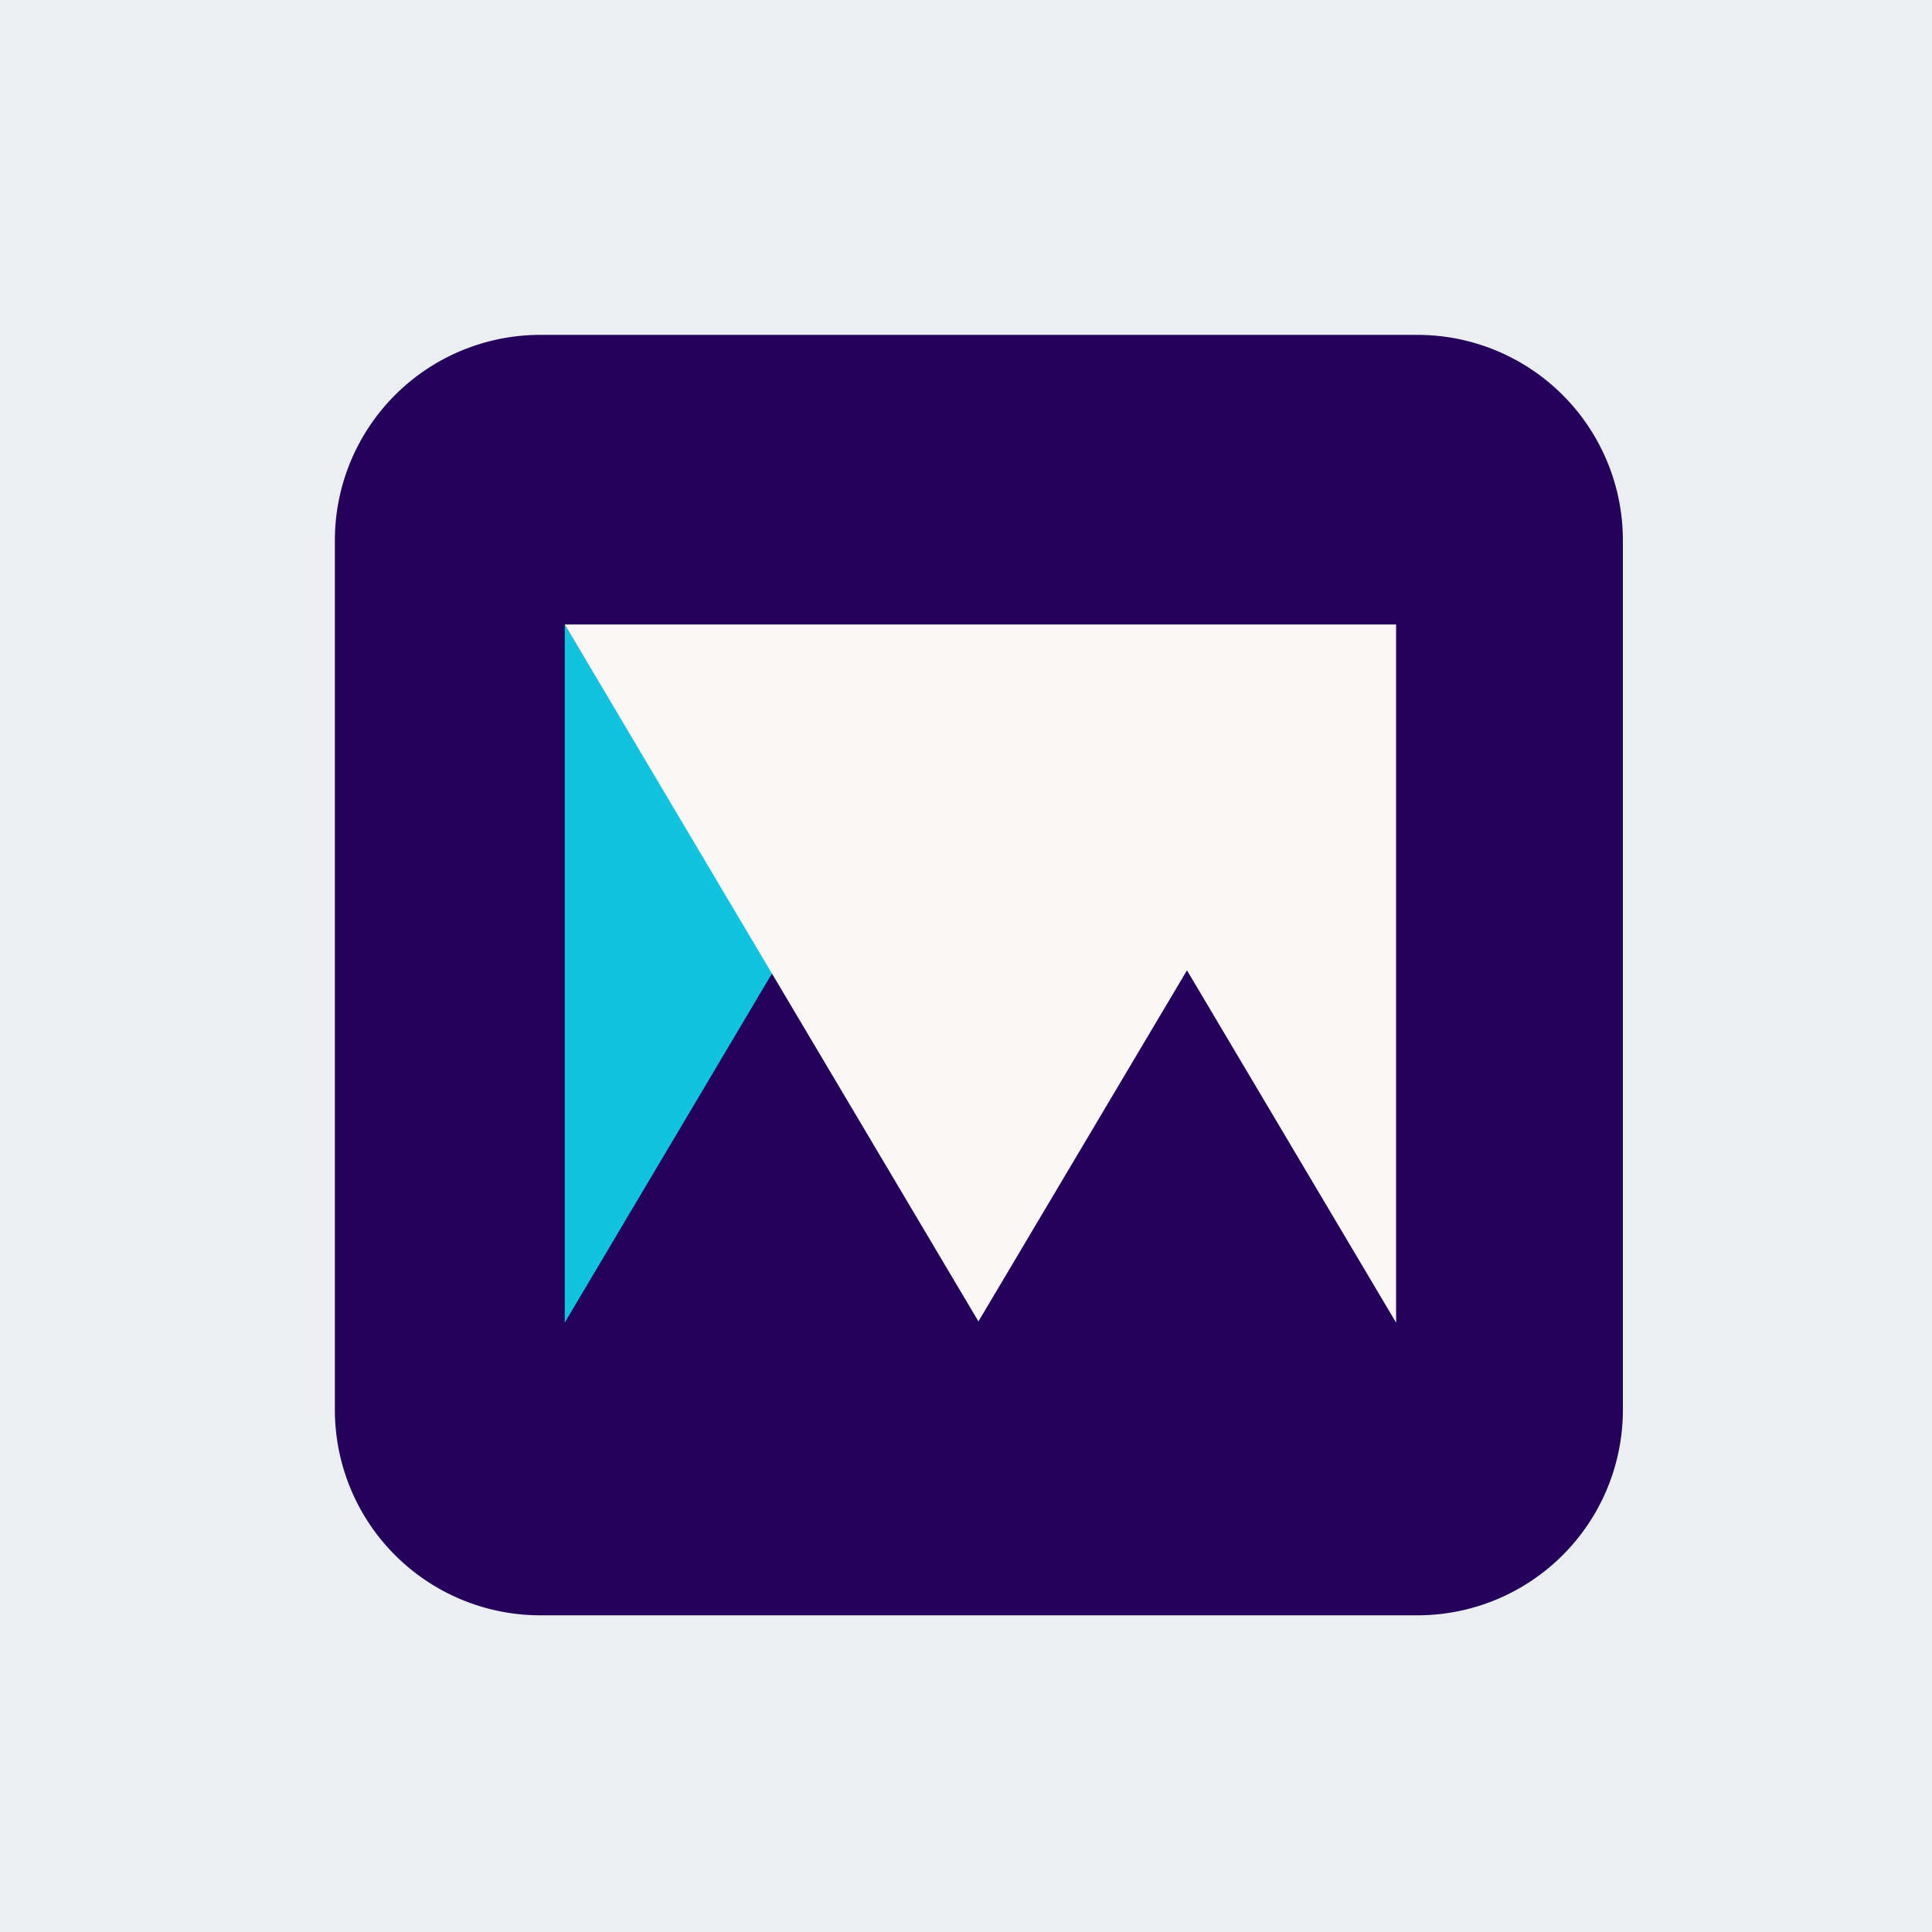
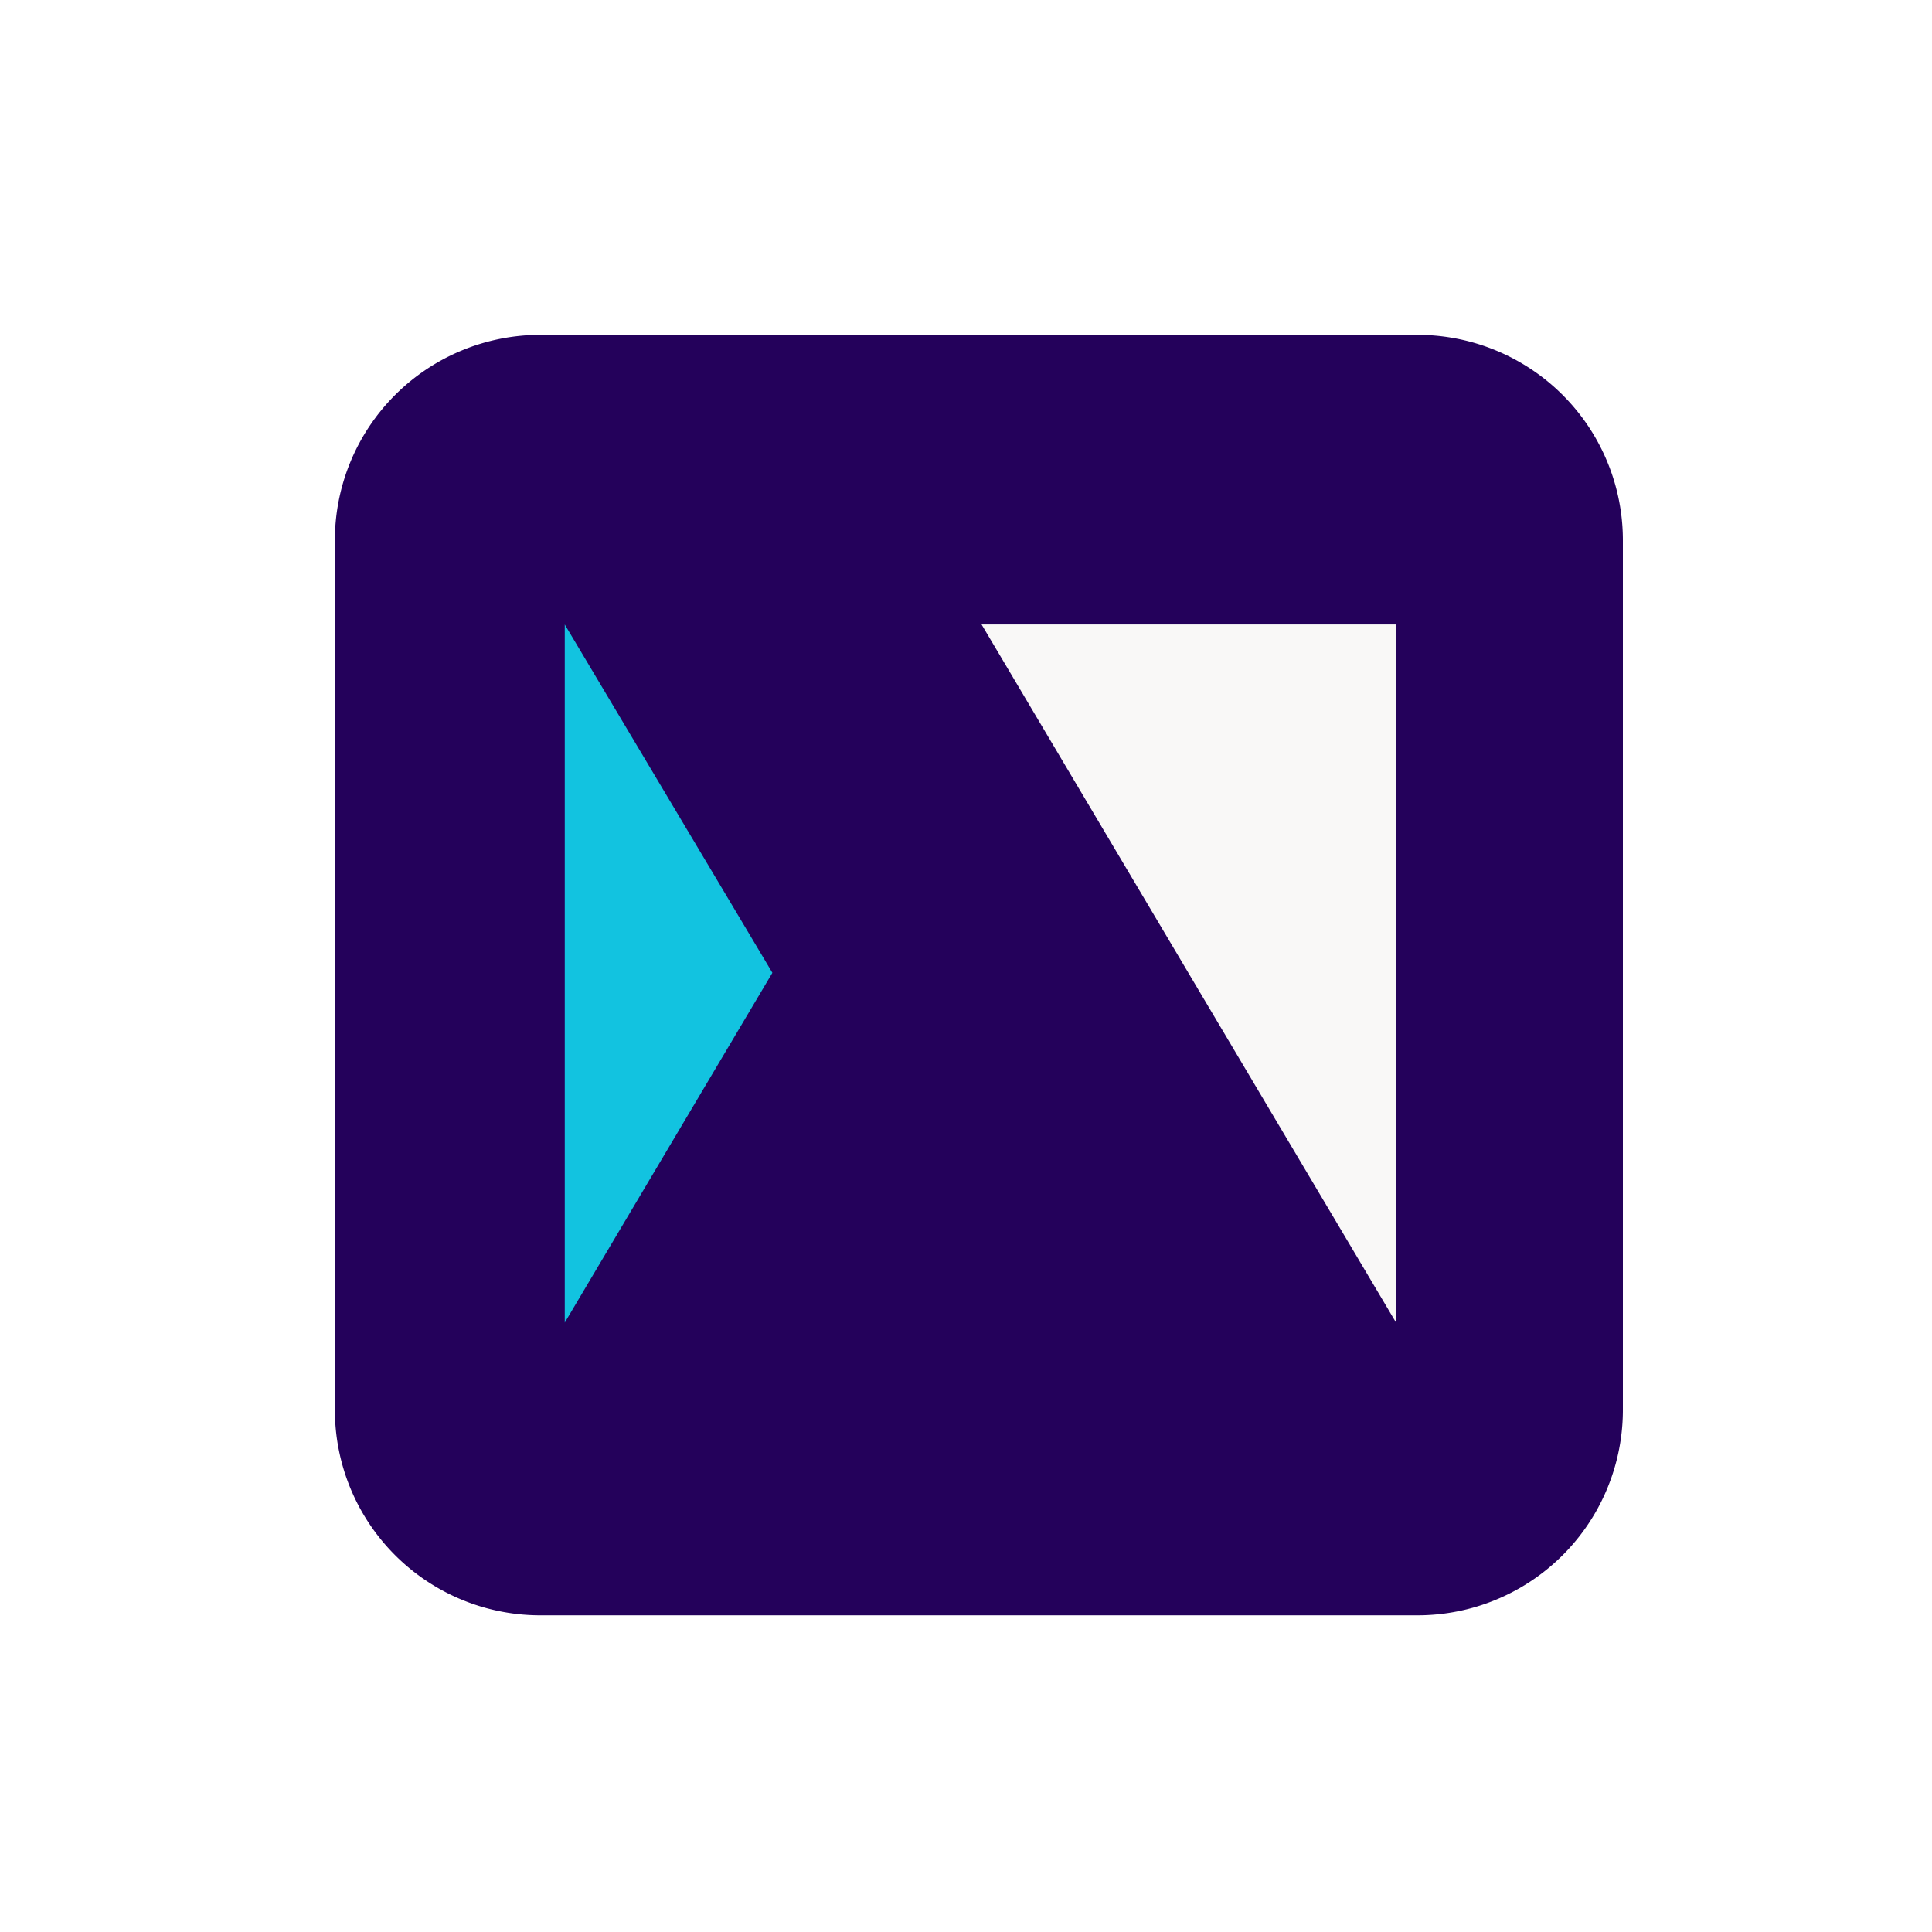
<svg xmlns="http://www.w3.org/2000/svg" width="75" height="75" viewBox="0 0 75 75">
  <defs>
    <clipPath id="a">
      <rect width="50" height="49.706" transform="translate(0 0)" fill="none" />
    </clipPath>
  </defs>
  <g transform="translate(-6606 13723)">
-     <rect width="75" height="75" transform="translate(6606 -13723)" fill="#eceff1" />
    <g transform="translate(6619 -13709.999)">
      <g transform="translate(0 -0.001)" clip-path="url(#a)">
        <path d="M7.975,49.706h34.05A7.975,7.975,0,0,0,50,41.731V7.975A7.975,7.975,0,0,0,42.025,0H7.975A7.975,7.975,0,0,0,0,7.975V41.731a7.975,7.975,0,0,0,7.975,7.975" transform="translate(0 0)" fill="#24015b" />
        <path d="M25.146,58.779v-27.1L33.206,45.2Z" transform="translate(-16.222 -20.436)" fill="#12c3e0" />
-         <path d="M41.326,31.68H25.145l.032.053,8.028,13.524,8,13.478L49.3,45.106l8.118,13.676V31.68Z" transform="translate(-16.222 -20.438)" fill="#f9f8f7" />
+         <path d="M41.326,31.68l.032.053,8.028,13.524,8,13.478L49.3,45.106l8.118,13.676V31.68Z" transform="translate(-16.222 -20.438)" fill="#f9f8f7" />
      </g>
    </g>
  </g>
</svg>